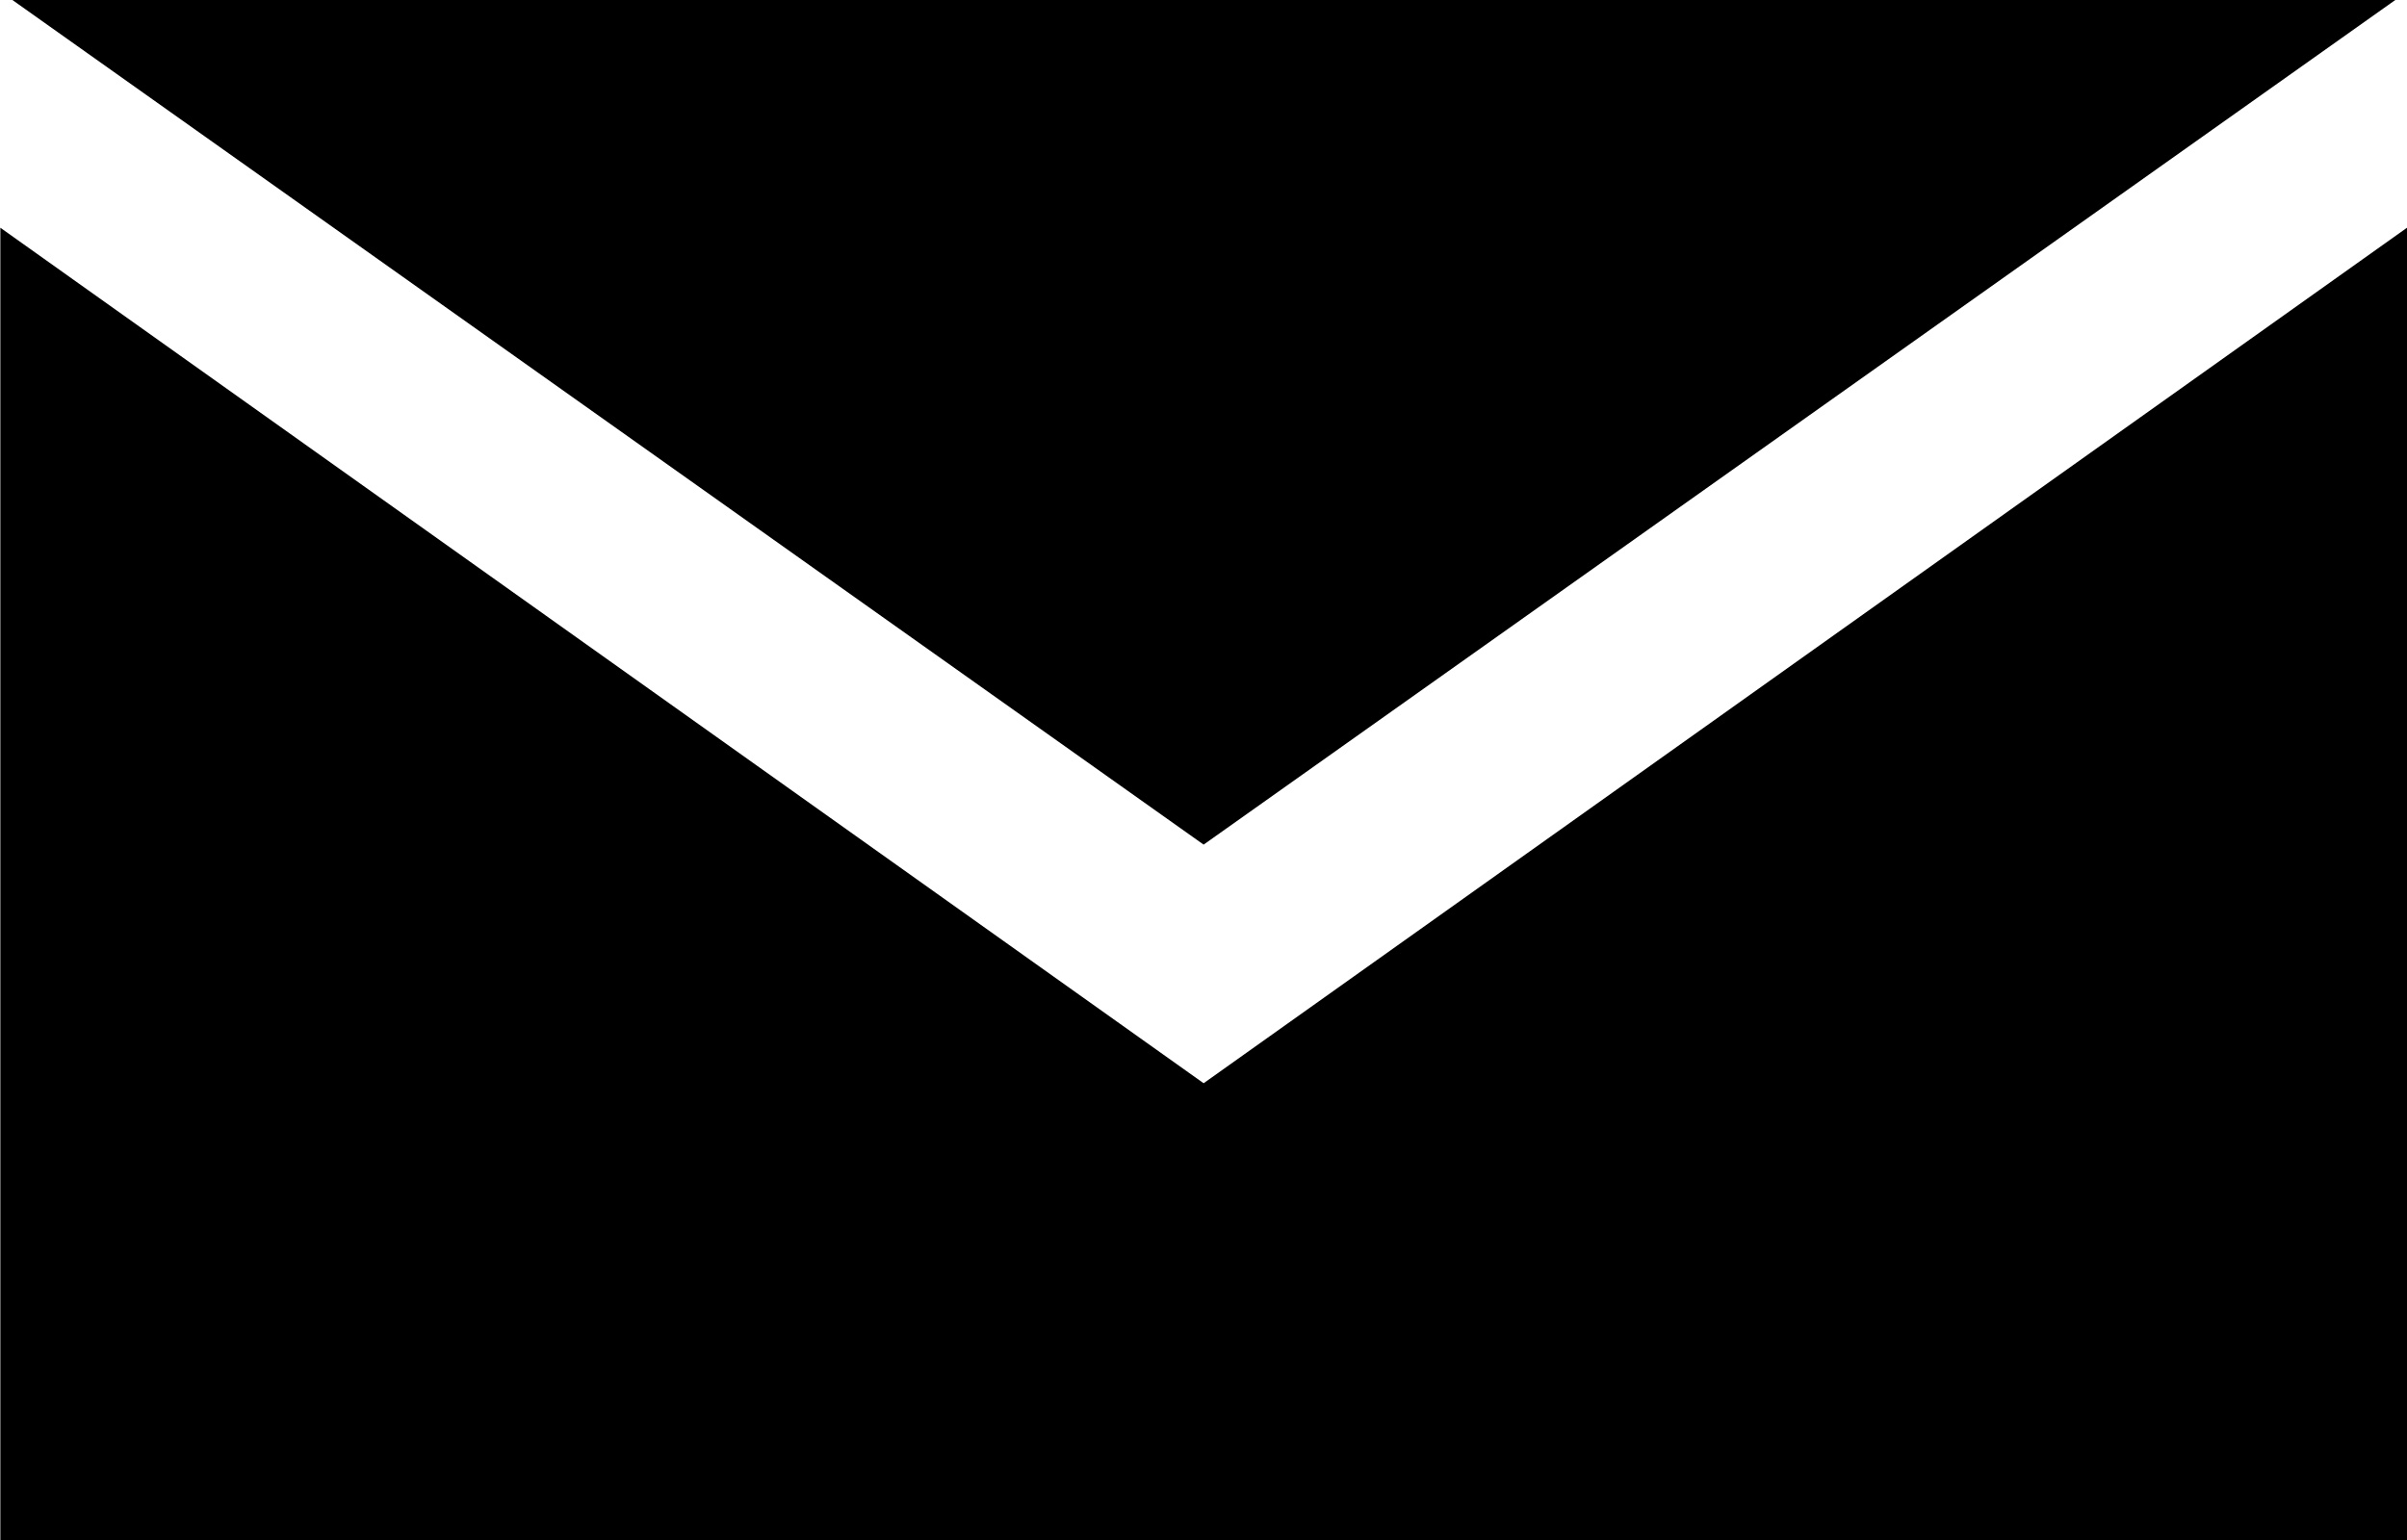
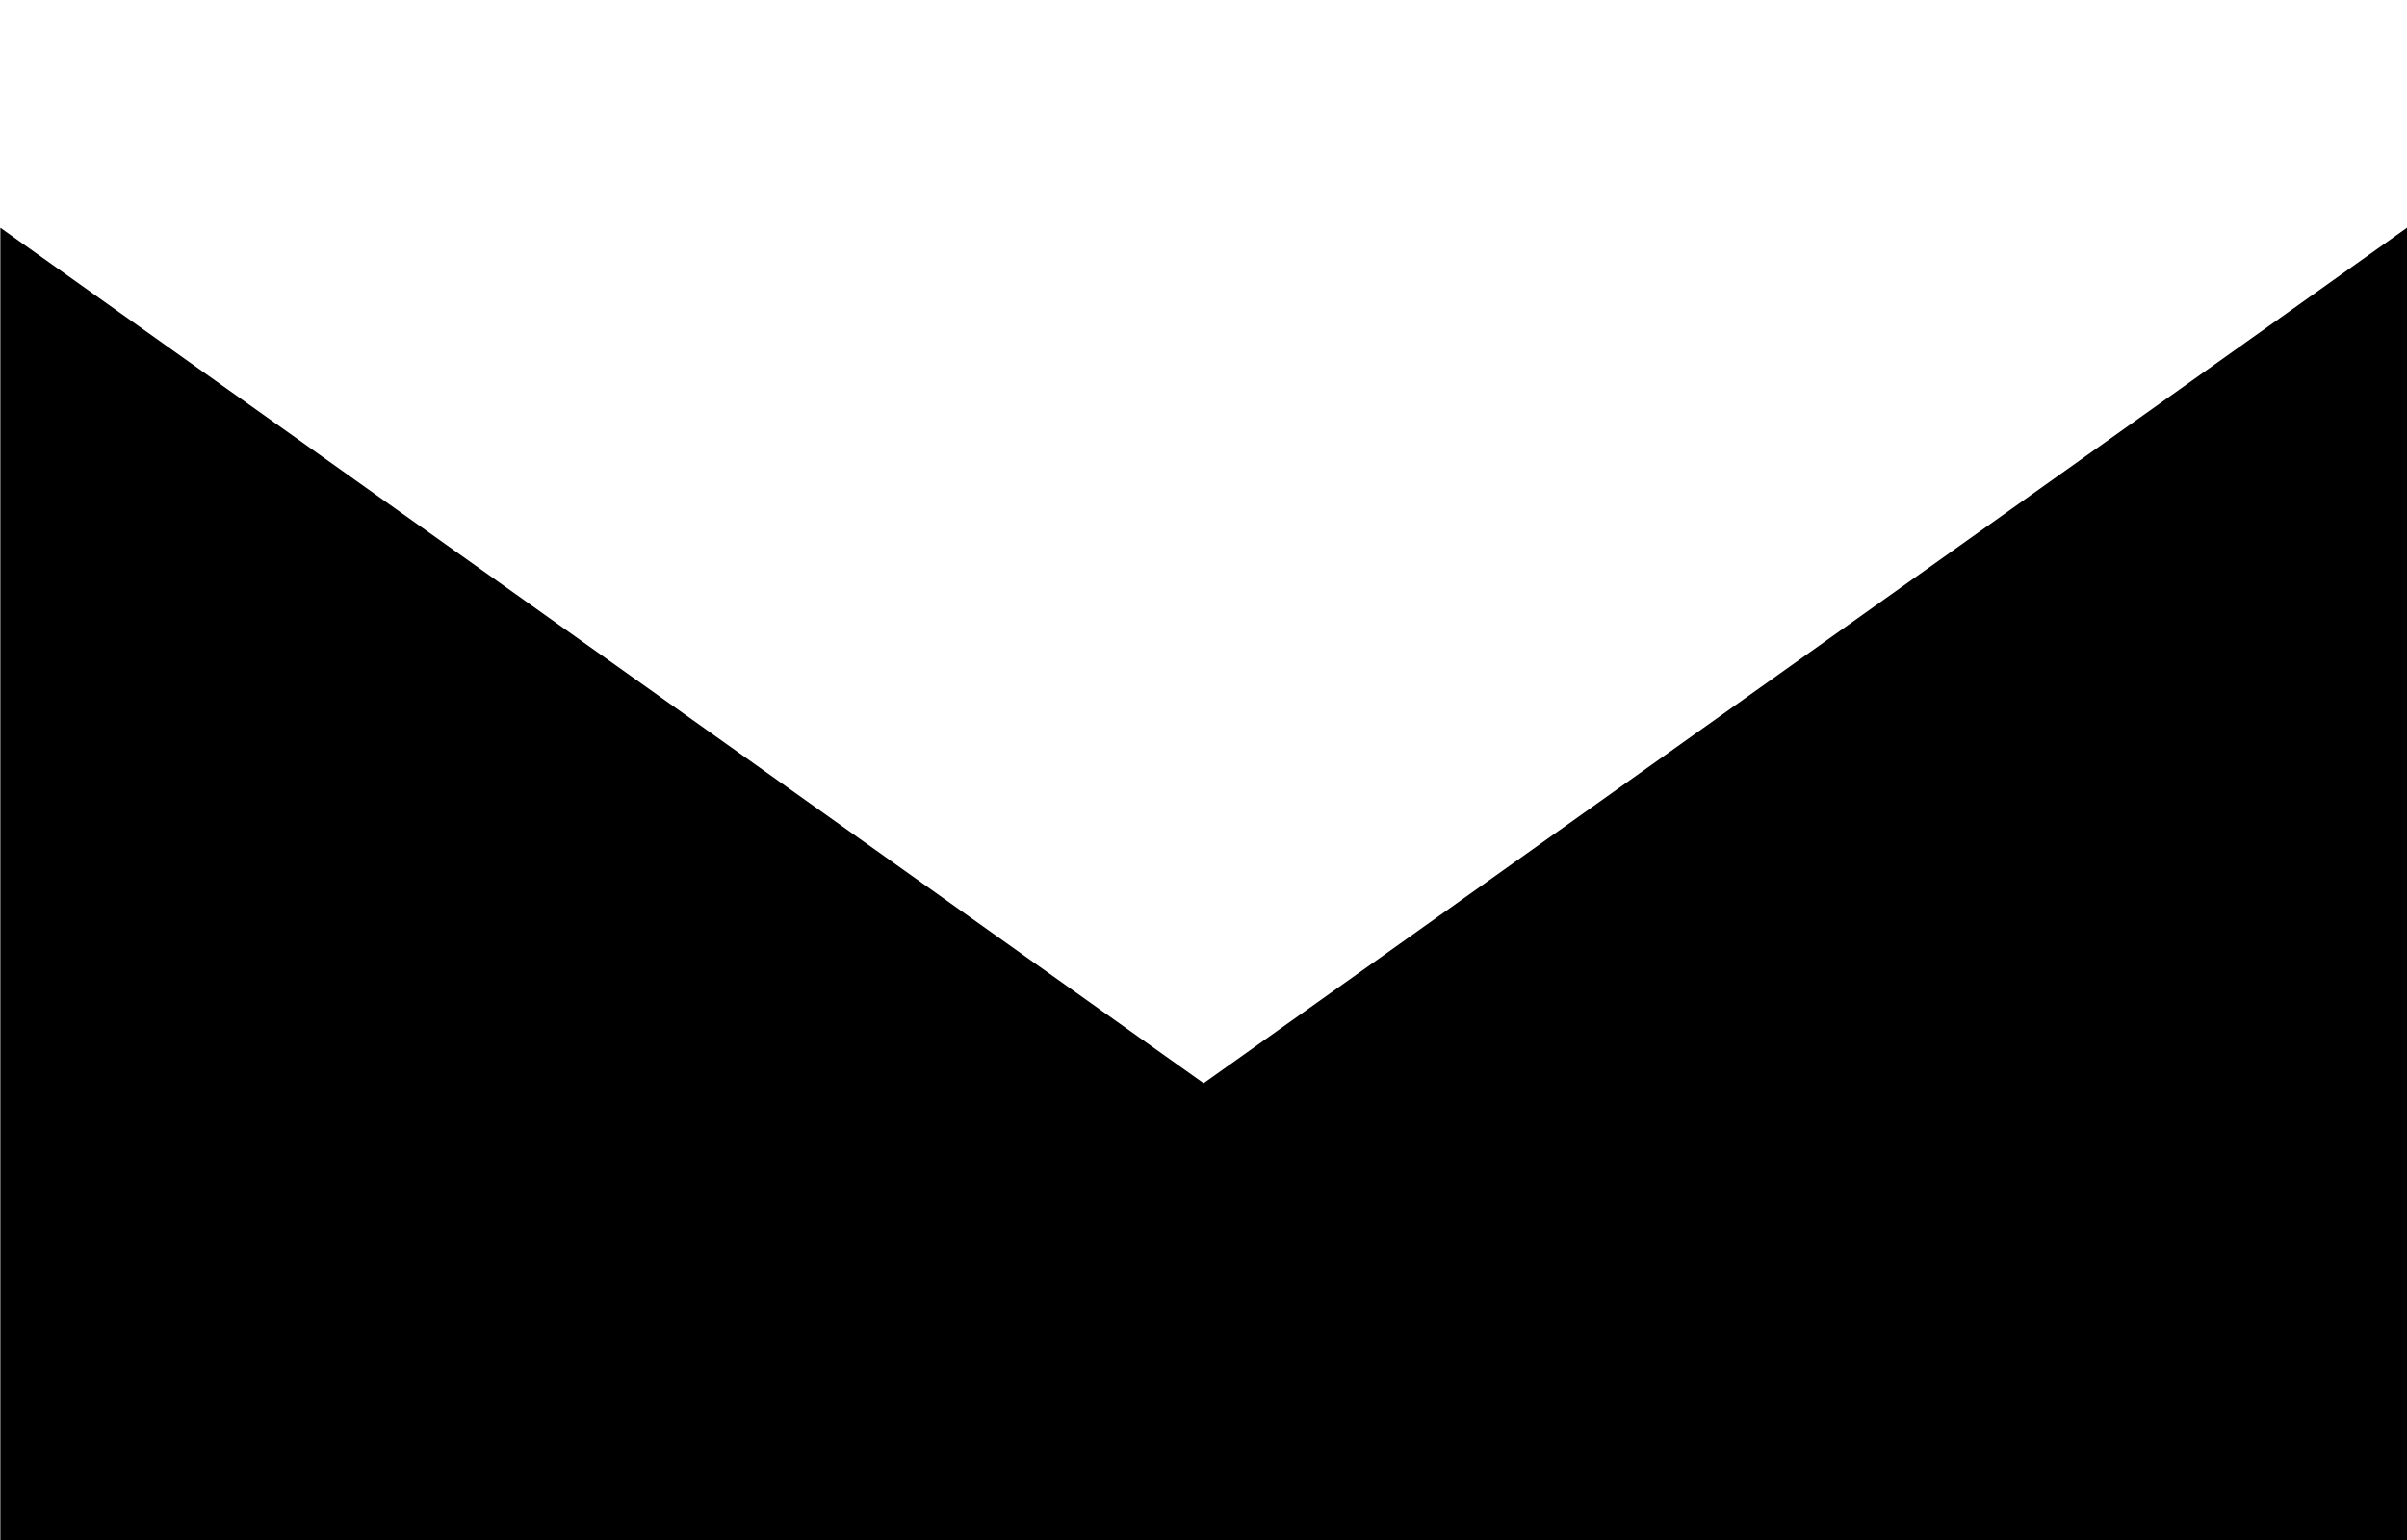
<svg xmlns="http://www.w3.org/2000/svg" width="20.572" height="13.165" viewBox="0 0 20.572 13.165">
  <g id="Grupo_69" data-name="Grupo 69" transform="translate(-1176.428 -3576.846)">
-     <path id="Trazado_742" data-name="Trazado 742" d="M1186.715,3586.107h0l-10.284-7.314v11.219H1197v-11.219Z" />
-     <path id="Trazado_743" data-name="Trazado 743" d="M1196.9,3576.846h-20.366l10.181,7.221Z" />
+     <path id="Trazado_742" data-name="Trazado 742" d="M1186.715,3586.107l-10.284-7.314v11.219H1197v-11.219Z" />
  </g>
</svg>